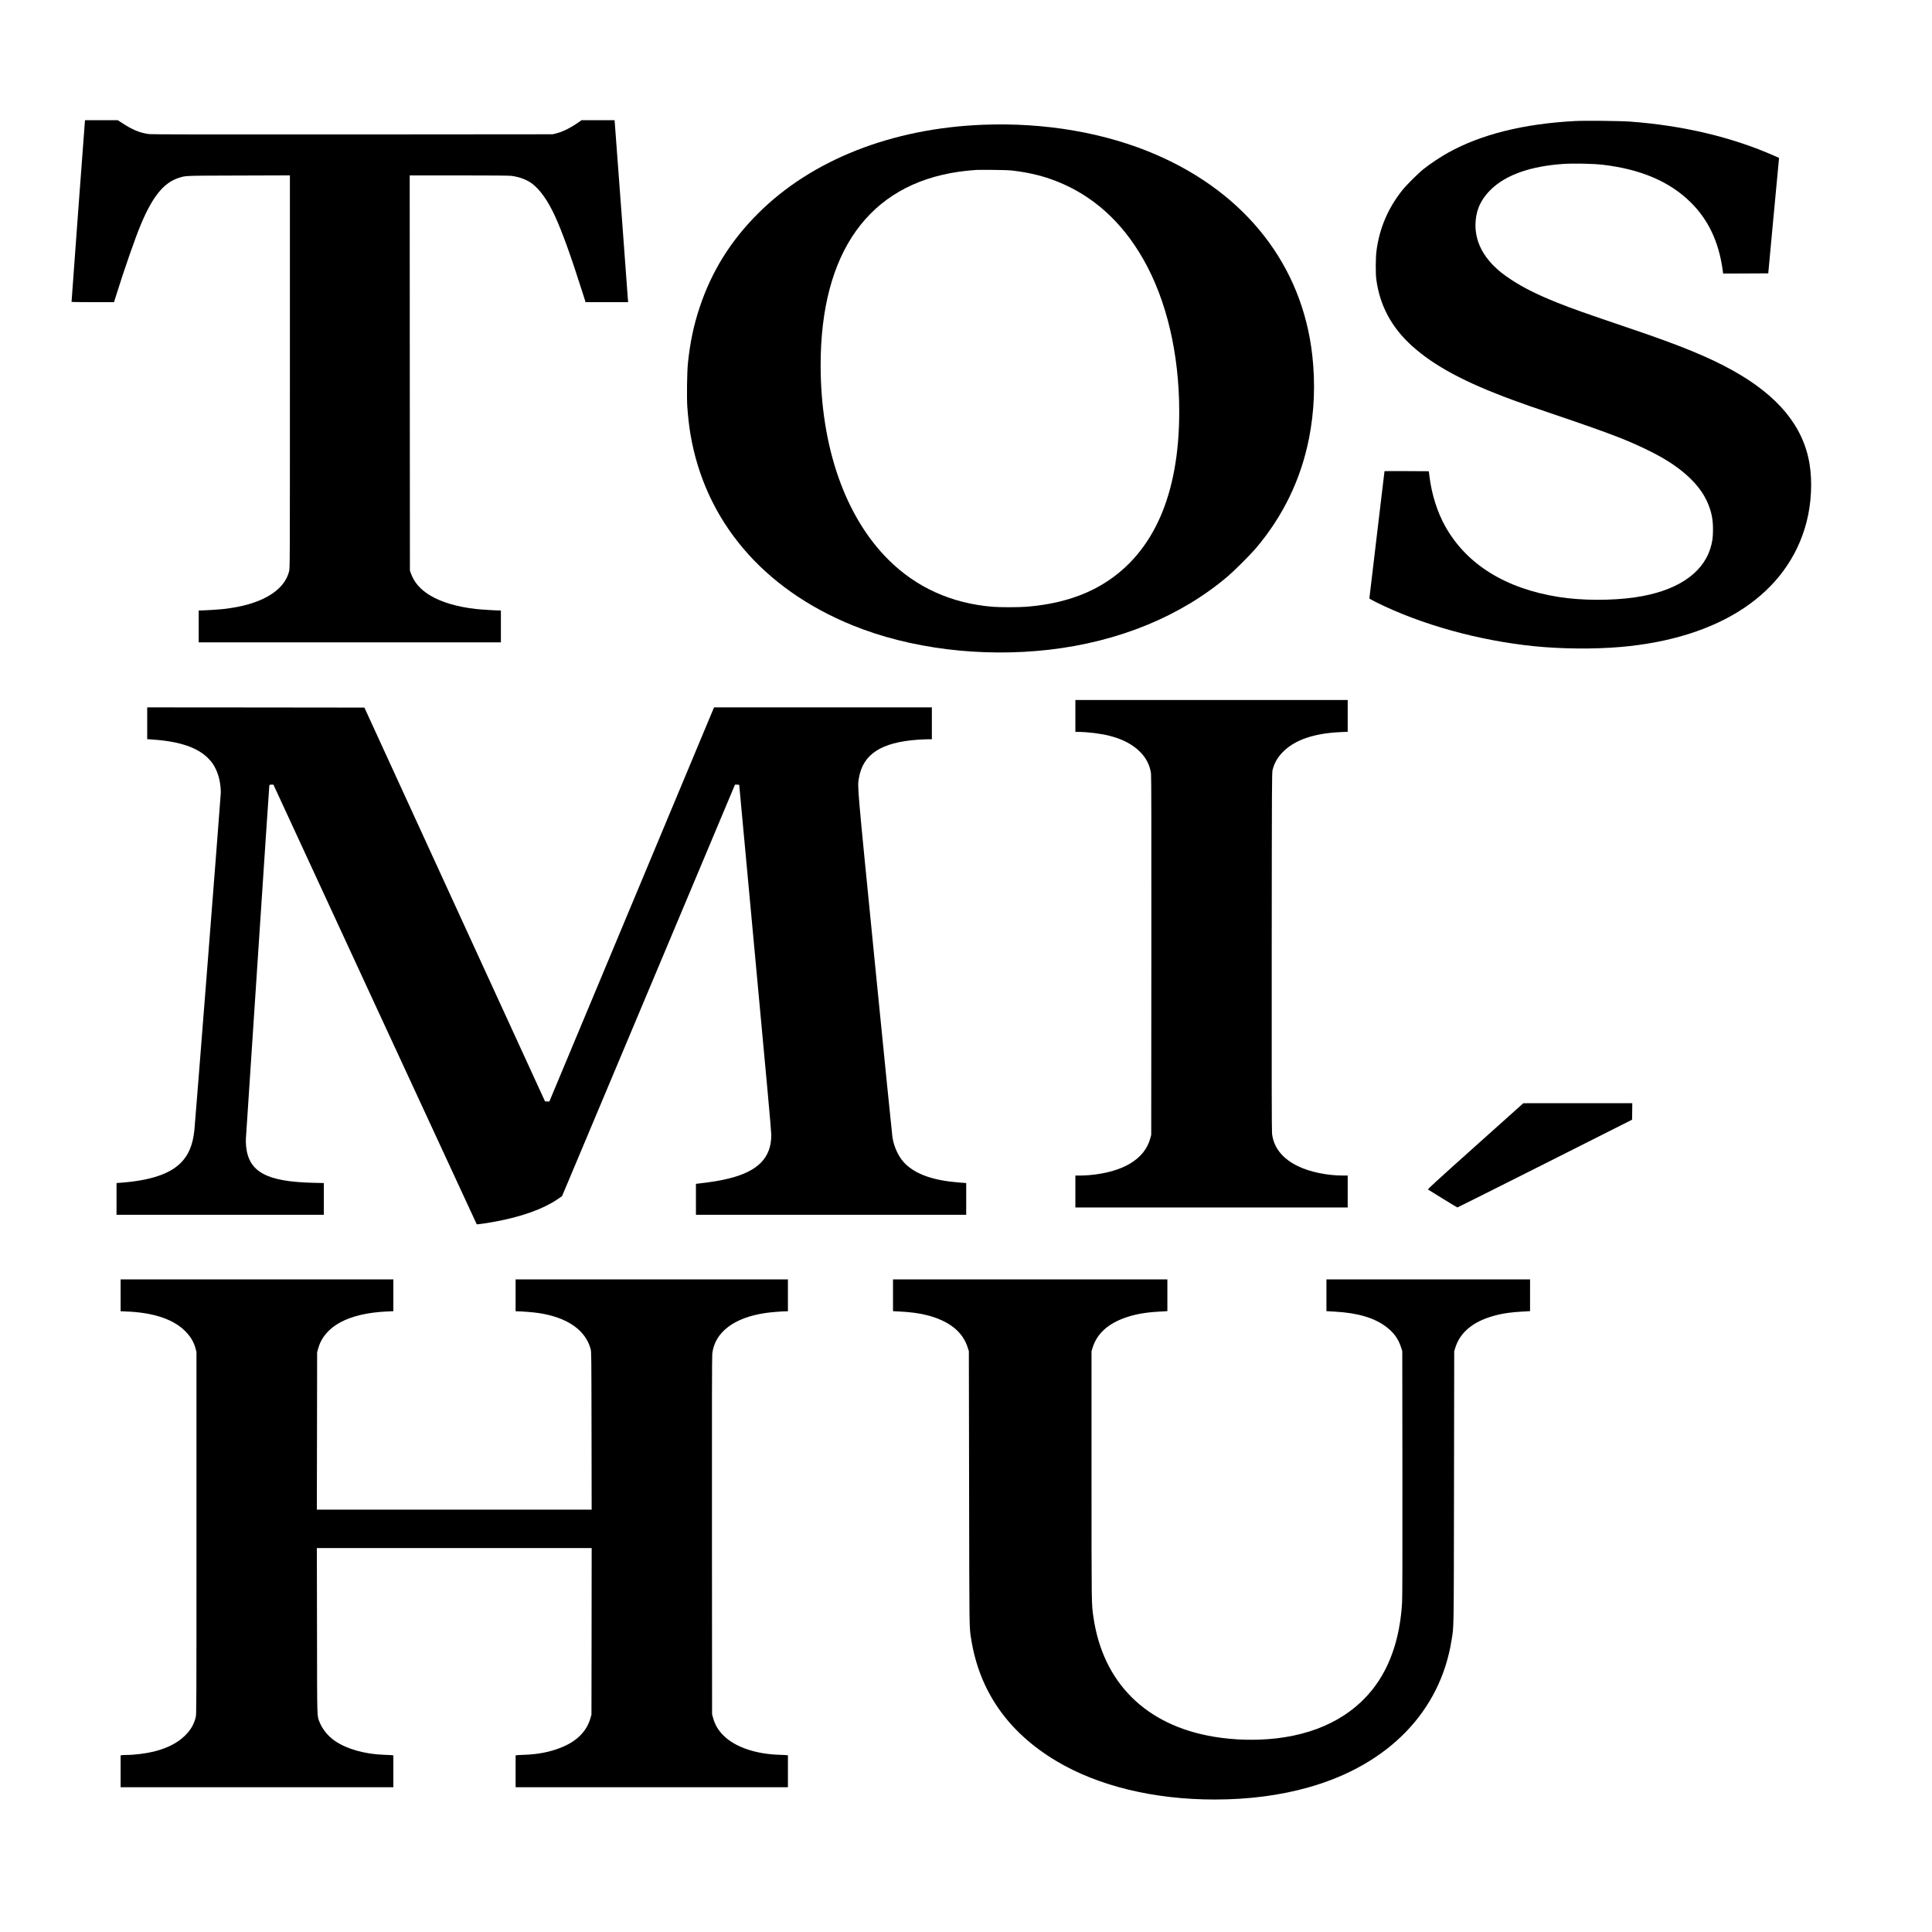
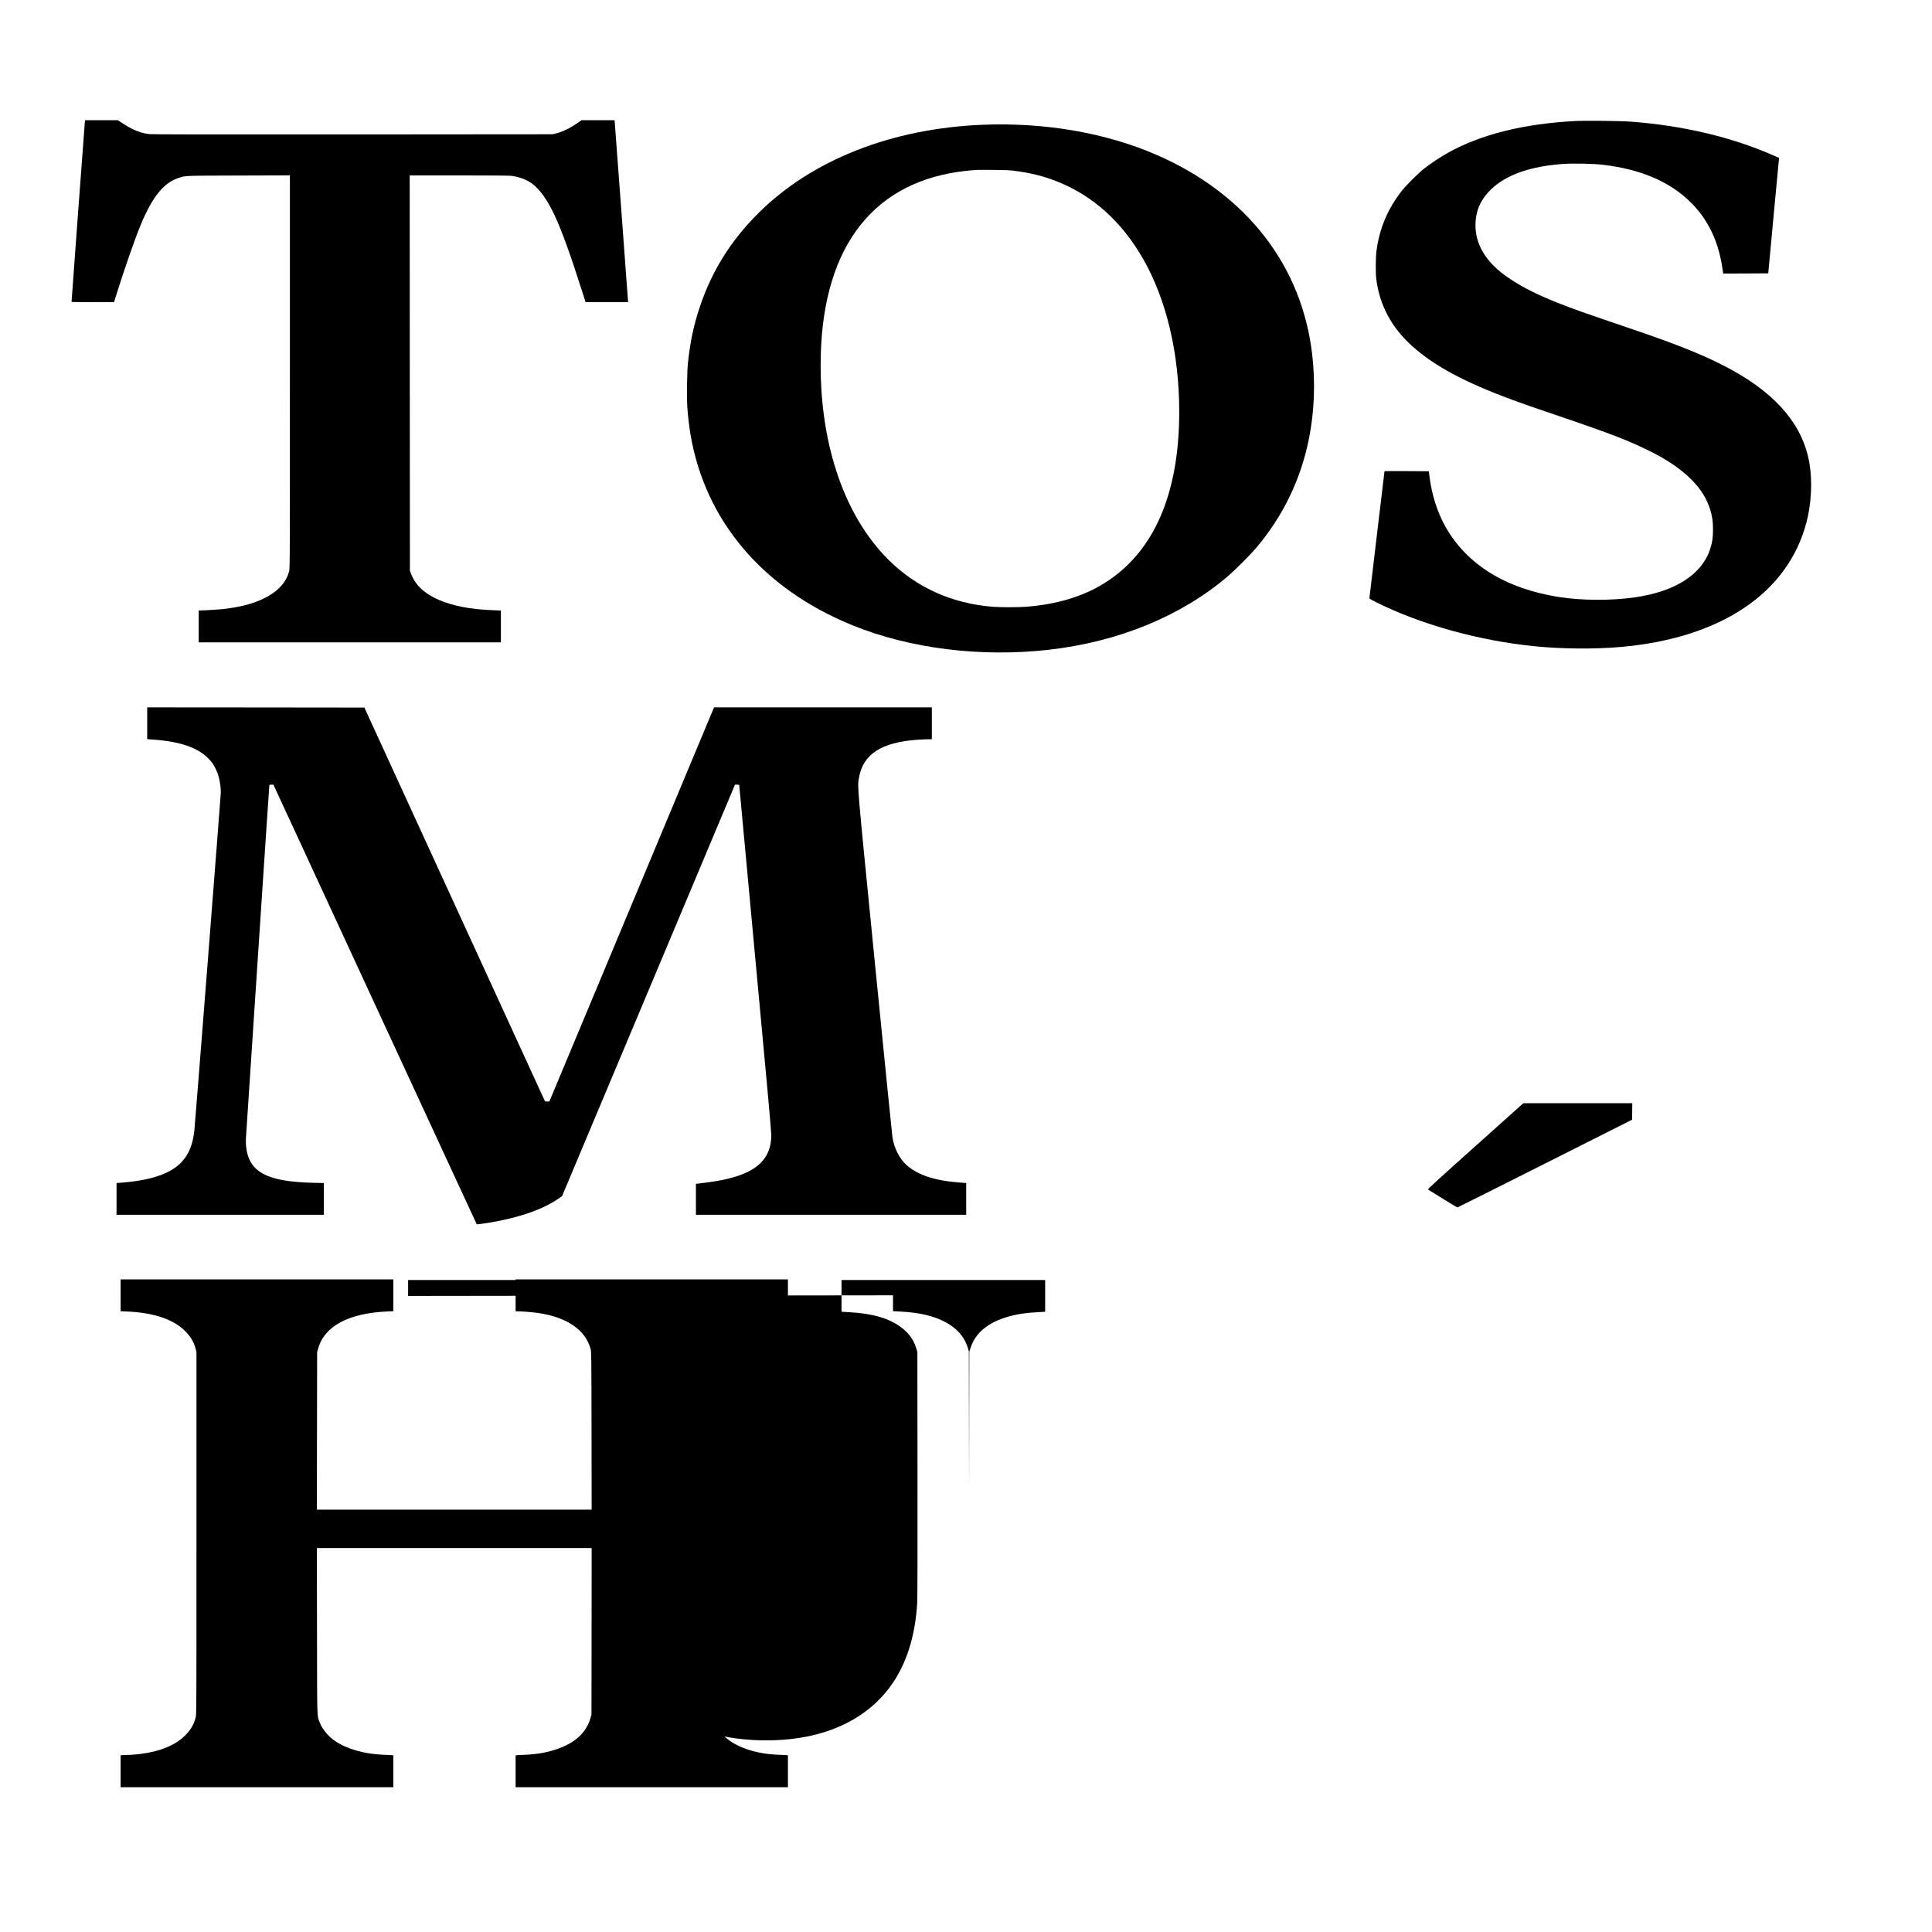
<svg xmlns="http://www.w3.org/2000/svg" version="1.0" width="100%" height="100%" viewBox="0 0 4725 4725" preserveAspectRatio="xMidYMid meet">
  <g transform="translate(0,4725) scale(0.1,-0.1)" fill="#000000" stroke="none">
    <path d="M2076 44278 c-4 -27 -327 -4386 -326 -4410 0 -5 234 -8 519 -8 l519 0 47 148 c202 649 476 1435 614 1762 285 678 558 1012 921 1129 177 57 109 54 1468 58 l1252 4 0 -4804 c0 -4789 0 -4804 -20 -4883 -125 -487 -704 -819 -1600 -918 -127 -14 -467 -35 -572 -36 l-38 0 0 -390 0 -390 3695 0 3695 0 0 390 0 390 -37 0 c-106 1 -446 22 -573 36 -460 51 -853 168 -1128 336 -236 144 -382 314 -464 538 l-23 65 -3 4833 -2 4832 1198 0 c761 0 1228 -4 1282 -10 197 -24 387 -95 516 -193 195 -148 383 -415 554 -786 181 -392 395 -987 695 -1933 l56 -178 521 0 521 0 -7 68 c-3 37 -76 1019 -161 2182 -85 1163 -158 2134 -161 2158 l-5 42 -403 0 -403 0 -69 -48 c-200 -140 -388 -234 -552 -275 l-87 -21 -4885 -4 c-3622 -2 -4909 0 -4979 8 -226 28 -407 102 -673 277 l-96 63 -401 0 -400 0 -5 -32z" />
    <path d="M38520 44290 c-1256 -67 -2287 -323 -3095 -769 -182 -100 -451 -279 -600 -398 -143 -113 -430 -399 -536 -533 -346 -438 -554 -928 -625 -1477 -21 -158 -24 -542 -5 -688 81 -641 375 -1187 879 -1640 544 -488 1283 -884 2452 -1315 270 -100 506 -182 1050 -366 1413 -480 1832 -643 2405 -936 676 -347 1135 -772 1324 -1228 91 -220 125 -392 125 -640 0 -202 -17 -316 -70 -479 -203 -621 -851 -1037 -1839 -1180 -573 -83 -1302 -80 -1865 9 -1302 206 -2252 797 -2773 1725 -193 344 -332 779 -386 1215 l-17 135 -542 3 c-298 1 -542 1 -542 -1 0 -2 -83 -701 -185 -1553 -102 -851 -185 -1553 -185 -1559 0 -6 71 -46 158 -90 1102 -549 2523 -944 3882 -1080 656 -66 1460 -73 2090 -19 2457 210 4110 1317 4561 3054 119 458 146 990 73 1430 -152 914 -767 1661 -1876 2279 -585 326 -1272 608 -2478 1017 -1180 400 -1452 497 -1825 646 -485 195 -825 365 -1125 564 -189 125 -296 210 -420 334 -358 358 -504 779 -424 1226 43 242 163 454 365 648 368 353 968 563 1763 617 251 17 727 7 961 -20 925 -107 1639 -411 2150 -916 435 -429 690 -969 785 -1658 l12 -87 552 2 551 3 126 1355 c70 745 129 1380 133 1411 l5 57 -117 52 c-1033 456 -2228 740 -3522 836 -252 18 -1096 27 -1350 14z" />
    <path d="M24040 44199 c-2231 -88 -4188 -859 -5500 -2169 -670 -669 -1131 -1408 -1425 -2285 -149 -442 -239 -872 -291 -1380 -22 -217 -30 -829 -15 -1063 16 -227 44 -474 76 -666 357 -2122 1769 -3787 3970 -4681 1403 -570 3142 -785 4804 -595 1703 196 3222 820 4367 1794 167 142 550 525 688 687 666 785 1102 1687 1300 2689 130 655 157 1349 80 2030 -246 2193 -1615 3952 -3817 4906 -1240 537 -2717 792 -4237 733z m740 -1123 c409 -50 736 -131 1070 -263 881 -349 1589 -987 2111 -1903 569 -997 878 -2308 879 -3725 1 -2017 -620 -3441 -1830 -4197 -525 -328 -1169 -521 -1925 -578 -184 -14 -636 -14 -806 0 -1009 83 -1869 472 -2555 1155 -1058 1055 -1654 2766 -1654 4755 0 2760 1180 4413 3376 4729 76 11 195 25 264 31 69 6 143 12 165 14 22 2 204 3 405 1 266 -2 402 -7 500 -19z" />
-     <path d="M26300 29740 l0 -390 73 0 c221 0 556 -42 766 -96 327 -84 575 -217 758 -407 142 -148 228 -323 253 -517 8 -61 10 -1322 8 -4460 l-3 -4375 -23 -84 c-137 -510 -668 -829 -1497 -901 -66 -5 -168 -10 -227 -10 l-108 0 0 -390 0 -390 3330 0 3330 0 0 390 0 390 -107 0 c-391 0 -814 87 -1102 226 -383 183 -599 452 -641 795 -8 69 -10 1233 -8 4464 3 4227 4 4372 22 4440 46 170 114 291 240 423 292 305 769 470 1439 498 l157 7 0 389 0 388 -3330 0 -3330 0 0 -390z" />
    <path d="M3600 29562 l0 -389 163 -12 c639 -47 1068 -194 1325 -453 95 -96 134 -152 192 -273 76 -157 120 -369 120 -574 0 -68 -625 -8056 -646 -8251 -38 -362 -143 -612 -338 -805 -276 -272 -752 -428 -1473 -481 l-93 -7 0 -388 0 -389 2535 0 2535 0 0 388 0 389 -262 6 c-1138 27 -1576 265 -1639 890 -6 61 -9 148 -5 192 3 44 132 1995 286 4335 154 2340 283 4270 286 4288 5 31 6 32 53 32 l48 0 2483 -5372 c1366 -2955 2486 -5376 2489 -5379 8 -8 281 32 486 71 640 123 1147 307 1488 539 l112 77 97 229 c53 127 1005 2391 2115 5032 l2018 4803 53 0 c47 0 52 -2 52 -22 0 -12 176 -1910 391 -4217 291 -3121 392 -4231 392 -4331 -1 -557 -326 -888 -1046 -1064 -201 -50 -406 -83 -739 -122 l-58 -6 0 -379 0 -379 3305 0 3305 0 0 388 0 389 -157 12 c-614 46 -1030 184 -1305 431 -169 152 -299 407 -342 675 -9 55 -200 1959 -426 4231 -445 4483 -432 4331 -394 4555 97 583 543 874 1436 938 81 6 192 11 247 11 l101 0 0 390 0 390 -2664 0 -2663 0 -279 -667 c-154 -368 -1060 -2537 -2014 -4821 l-1735 -4152 -53 2 -53 3 -2209 4815 -2208 4815 -2656 3 -2656 2 0 -388z" />
    <path d="M36081 19218 c-969 -868 -1171 -1052 -1156 -1060 9 -6 172 -106 362 -224 189 -118 350 -214 356 -214 7 0 971 483 2142 1073 l2130 1073 3 202 2 202 -1332 0 -1333 -1 -1174 -1051z" />
    <path d="M2950 15570 l0 -390 43 0 c23 0 116 -5 207 -10 585 -37 1031 -191 1304 -450 146 -139 233 -280 279 -451 l22 -84 0 -4430 c0 -4331 0 -4432 -19 -4505 -46 -178 -122 -309 -260 -445 -181 -180 -426 -306 -756 -390 -191 -48 -480 -85 -675 -85 -55 0 -110 -3 -122 -6 l-23 -6 0 -389 0 -389 3335 0 3335 0 0 390 0 389 -32 5 c-18 3 -107 7 -198 10 -468 16 -910 141 -1199 339 -165 113 -309 289 -372 452 -68 176 -63 0 -66 2238 l-4 2027 3361 0 3360 0 -2 -2037 -3 -2038 -23 -80 c-92 -329 -339 -575 -729 -728 -269 -106 -557 -162 -883 -173 -85 -3 -170 -7 -187 -10 l-33 -5 0 -389 0 -390 3330 0 3330 0 0 390 0 390 -22 4 c-13 3 -99 7 -193 10 -582 19 -1079 191 -1361 471 -130 129 -210 265 -256 437 l-23 83 -3 4365 c-2 3244 0 4389 8 4460 64 520 534 877 1305 989 128 19 400 41 503 41 l42 0 0 390 0 390 -3330 0 -3330 0 0 -390 0 -390 43 0 c105 0 384 -23 509 -41 707 -103 1159 -416 1284 -885 17 -66 18 -167 21 -1996 l3 -1928 -3360 0 -3361 0 4 1923 3 1922 22 83 c148 554 738 875 1690 918 l152 7 0 388 0 389 -3335 0 -3335 0 0 -390z" />
-     <path d="M21840 15571 l0 -388 143 -7 c282 -14 494 -42 687 -91 539 -137 876 -404 997 -792 l28 -88 6 -3345 c6 -3562 3 -3390 49 -3685 200 -1281 901 -2287 2085 -2994 1021 -610 2384 -941 3870 -941 832 0 1609 101 2310 301 1941 551 3206 1854 3484 3589 59 364 55 111 61 3745 l5 3330 28 88 c125 398 472 667 1039 802 161 39 350 64 581 77 l207 12 0 388 0 388 -2490 0 -2490 0 0 -388 0 -388 208 -12 c555 -32 953 -148 1244 -364 193 -143 308 -301 375 -515 l28 -88 3 -2980 c2 -2117 0 -3035 -8 -3170 -43 -730 -223 -1354 -535 -1855 -514 -826 -1399 -1335 -2545 -1465 -500 -56 -1028 -42 -1525 41 -1662 277 -2713 1323 -2944 2929 -47 330 -46 222 -46 3450 l0 3050 28 90 c106 338 373 582 802 731 233 82 485 127 818 146 l207 12 0 388 0 388 -3355 0 -3355 0 0 -389z" />
+     <path d="M21840 15571 l0 -388 143 -7 c282 -14 494 -42 687 -91 539 -137 876 -404 997 -792 l28 -88 6 -3345 l5 3330 28 88 c125 398 472 667 1039 802 161 39 350 64 581 77 l207 12 0 388 0 388 -2490 0 -2490 0 0 -388 0 -388 208 -12 c555 -32 953 -148 1244 -364 193 -143 308 -301 375 -515 l28 -88 3 -2980 c2 -2117 0 -3035 -8 -3170 -43 -730 -223 -1354 -535 -1855 -514 -826 -1399 -1335 -2545 -1465 -500 -56 -1028 -42 -1525 41 -1662 277 -2713 1323 -2944 2929 -47 330 -46 222 -46 3450 l0 3050 28 90 c106 338 373 582 802 731 233 82 485 127 818 146 l207 12 0 388 0 388 -3355 0 -3355 0 0 -389z" />
  </g>
</svg>